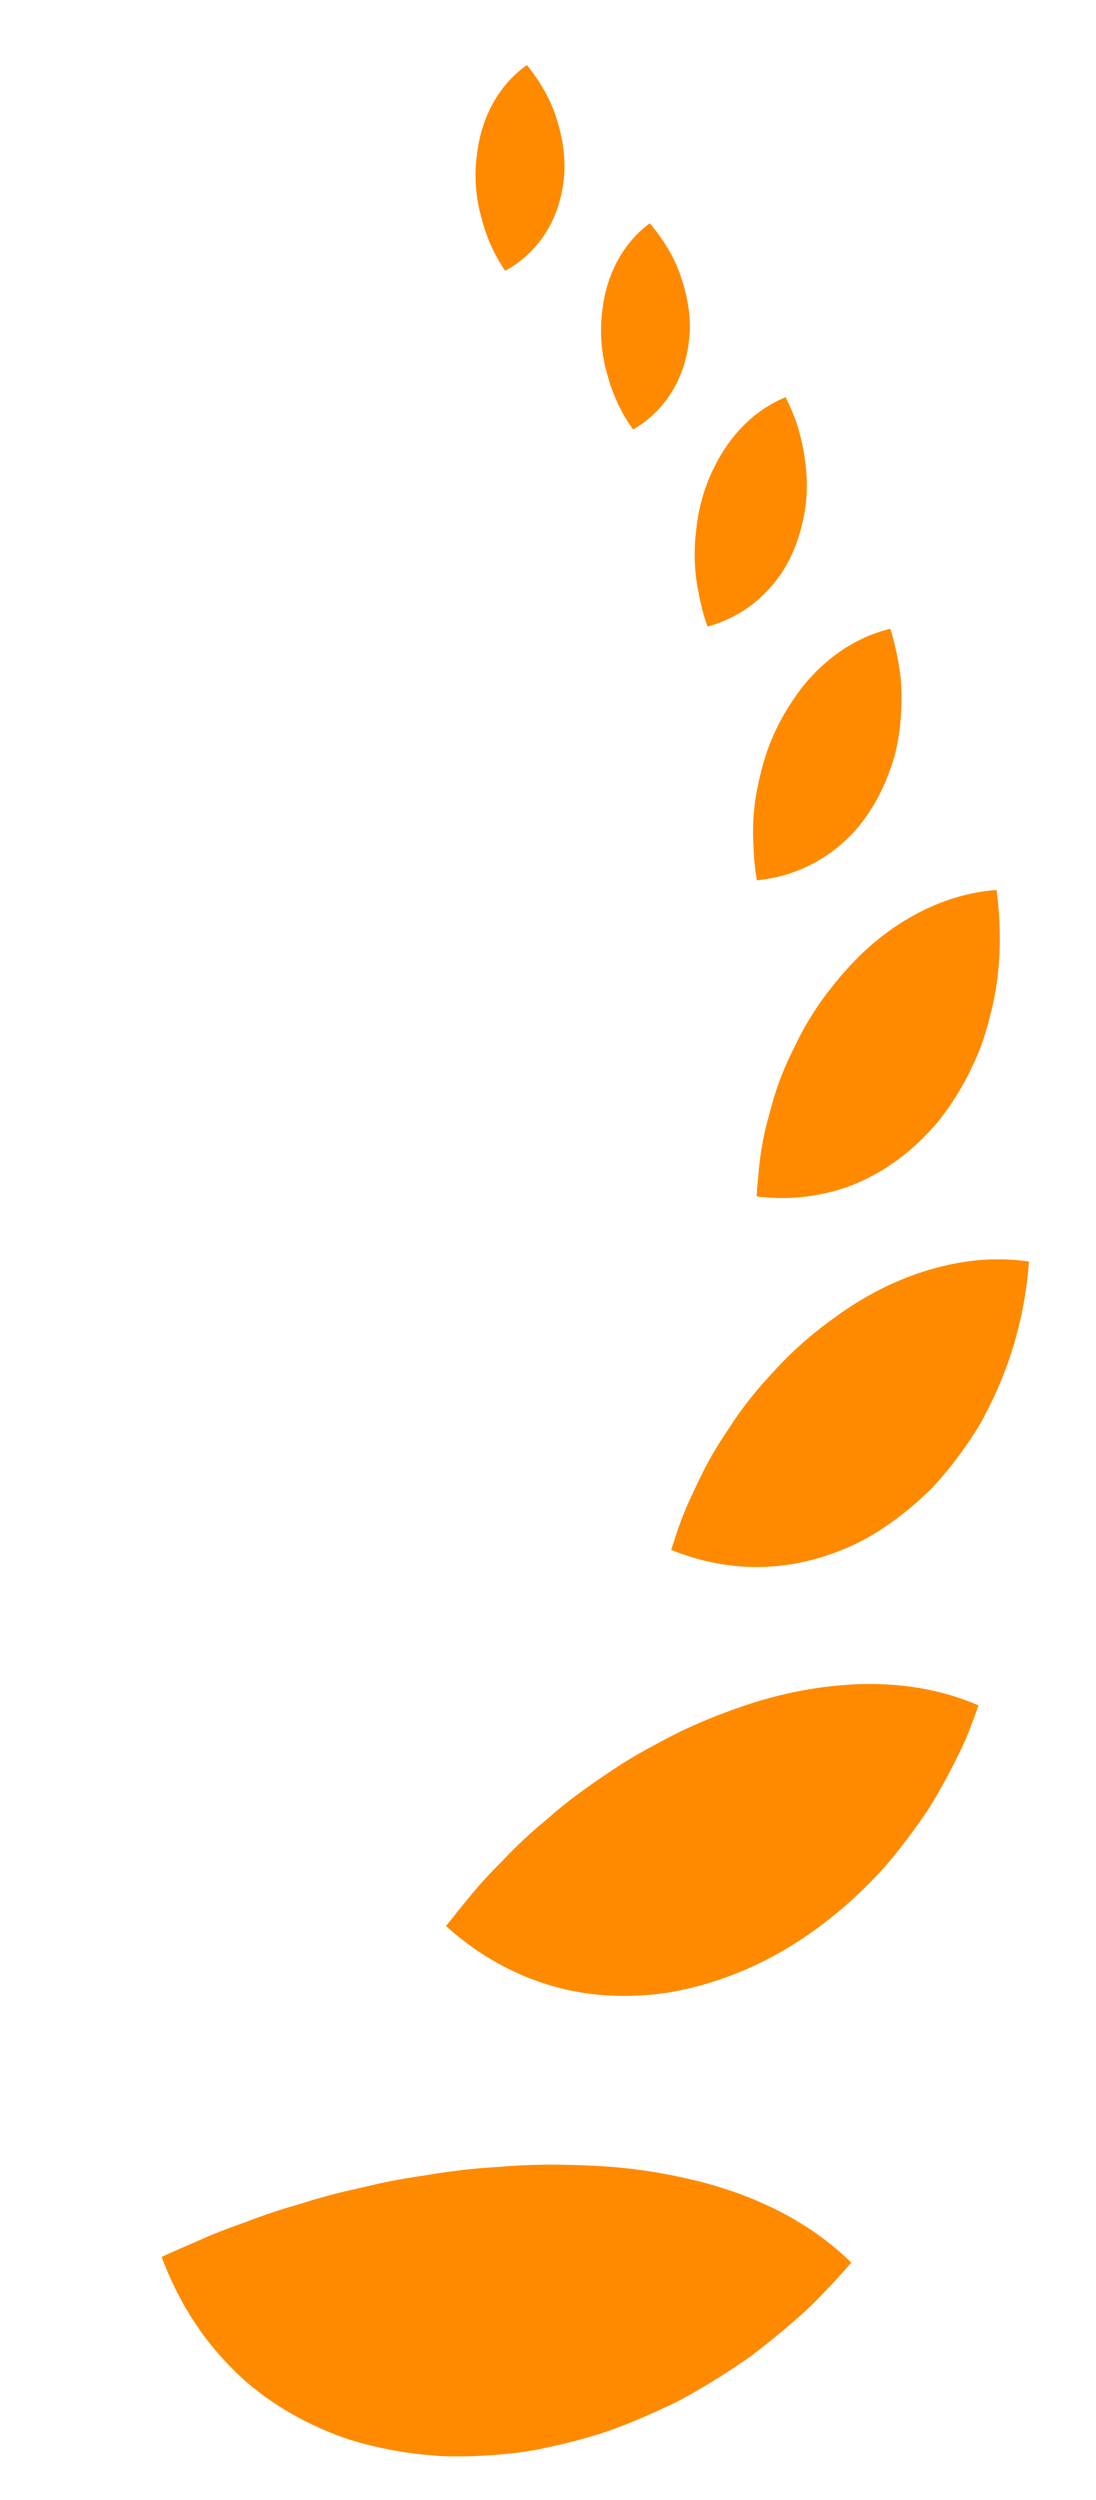
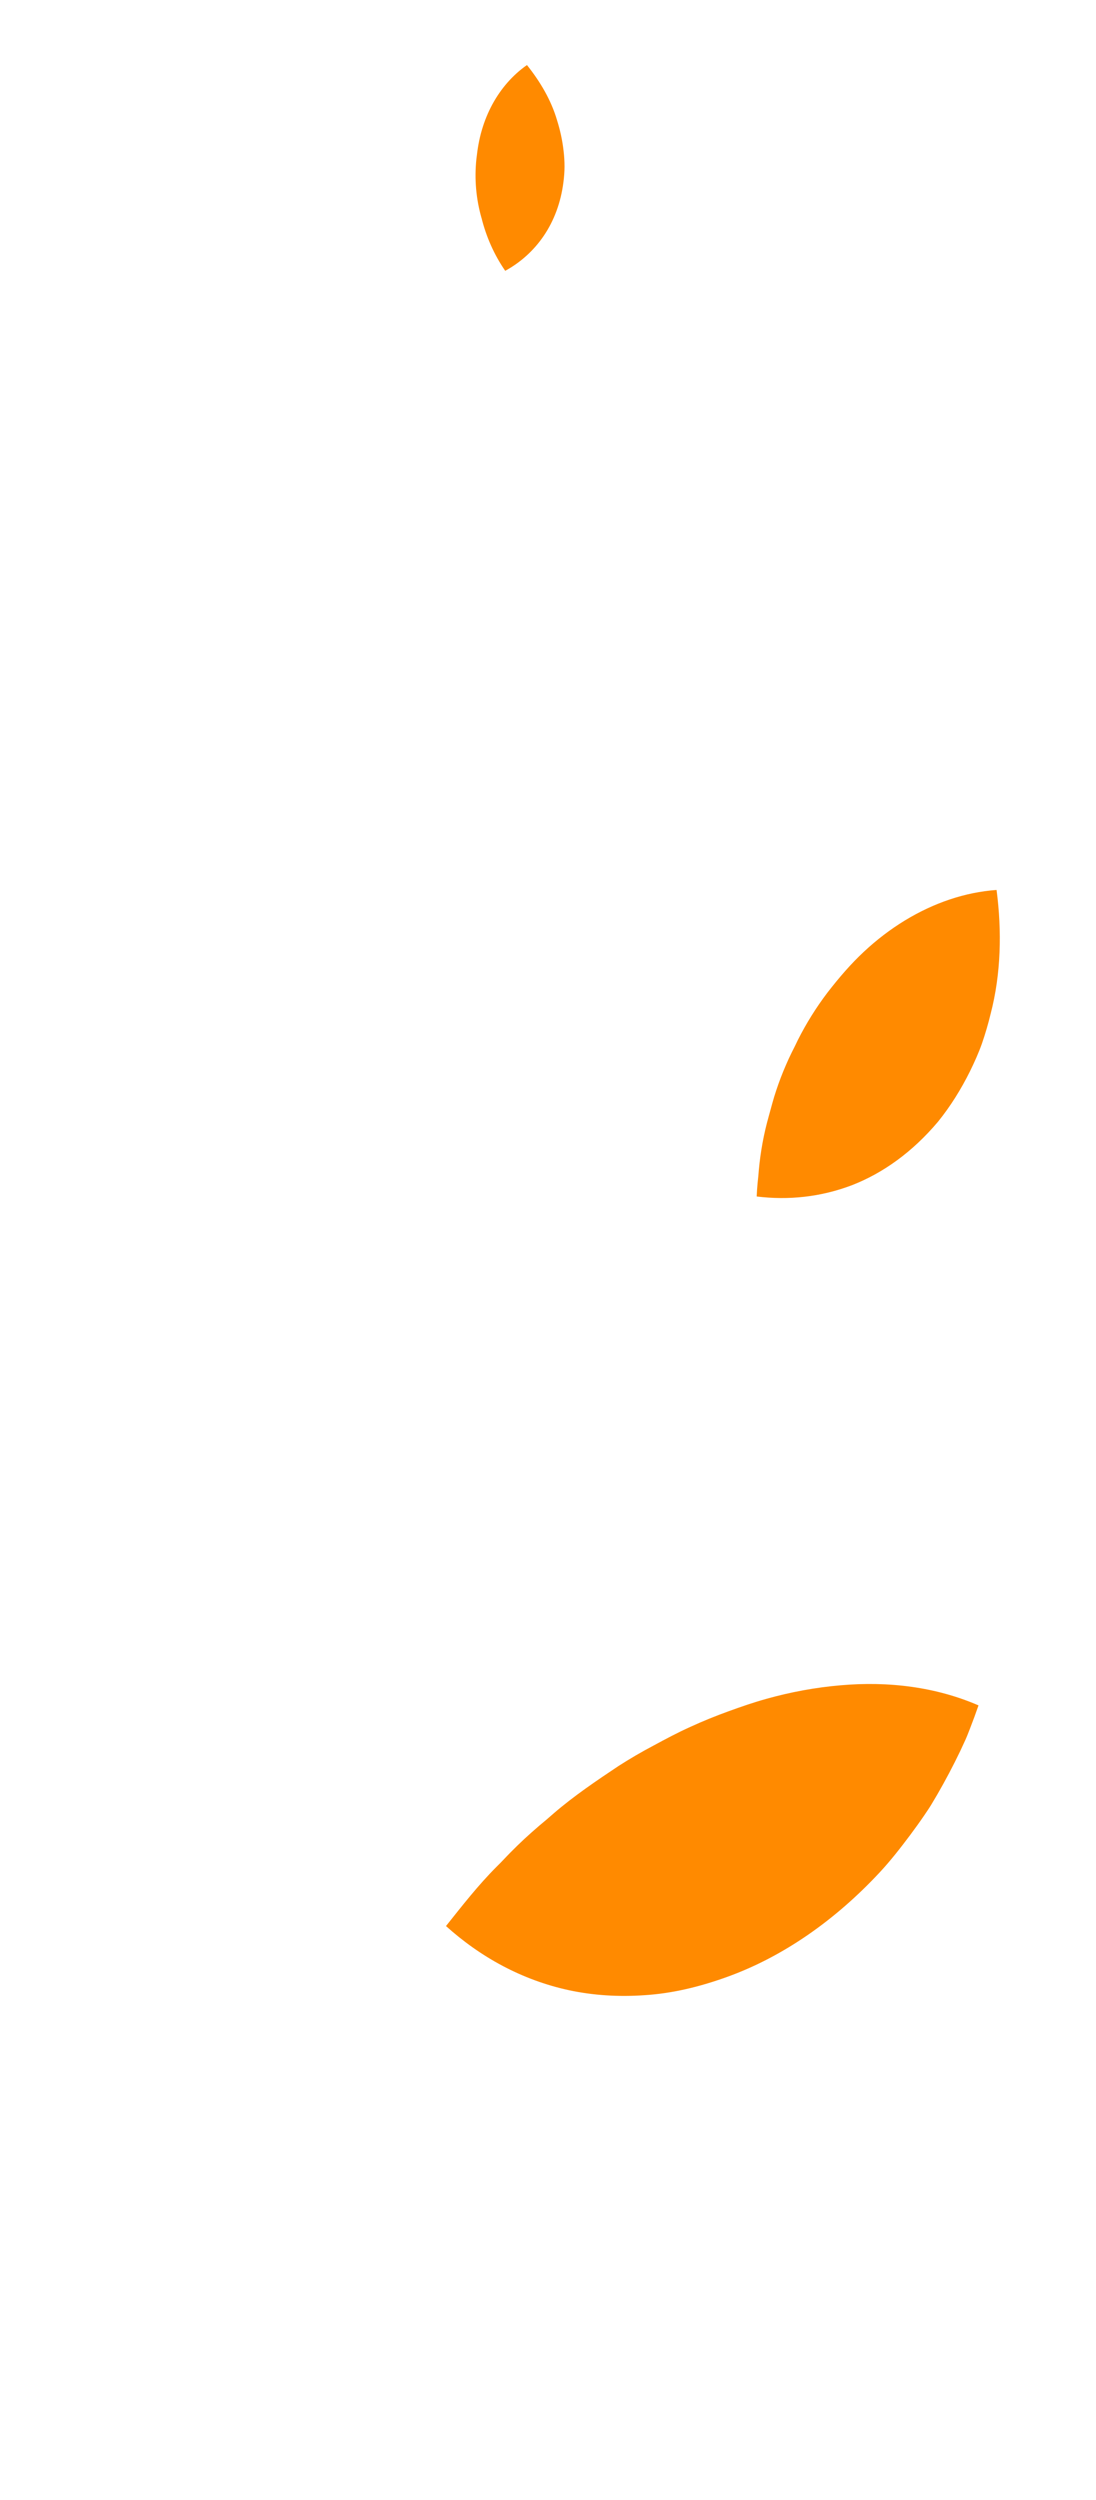
<svg xmlns="http://www.w3.org/2000/svg" width="25" height="57" viewBox="0 0 25 57" fill="none">
-   <path d="M16.129 49.784C15.971 49.74 15.81 49.701 15.647 49.665C15.484 49.628 15.315 49.592 15.146 49.562C14.808 49.5 14.463 49.452 14.113 49.419C13.938 49.403 13.762 49.39 13.584 49.381C13.406 49.371 13.23 49.369 13.045 49.361C12.678 49.349 12.306 49.351 11.932 49.368C11.746 49.377 11.56 49.389 11.377 49.405C11.191 49.418 11.003 49.43 10.819 49.448C10.449 49.483 10.087 49.531 9.733 49.593C9.37 49.645 9.012 49.705 8.663 49.781C8.488 49.818 8.318 49.864 8.143 49.902C7.967 49.94 7.794 49.98 7.622 50.025C7.45 50.069 7.28 50.116 7.112 50.167L6.861 50.246L6.607 50.319C6.269 50.419 5.938 50.533 5.614 50.66C5.285 50.776 4.958 50.896 4.64 51.036C4.324 51.182 4 51.308 3.687 51.459C3.903 52.037 4.184 52.589 4.541 53.102C4.719 53.358 4.917 53.603 5.135 53.837C5.351 54.069 5.591 54.297 5.846 54.494C6.357 54.895 6.951 55.236 7.632 55.501C7.975 55.637 8.328 55.734 8.706 55.815C9.083 55.896 9.481 55.954 9.901 55.987C10.112 56.008 10.316 56.006 10.527 56.006C10.737 56.004 10.949 55.996 11.162 55.981C11.589 55.952 12.028 55.905 12.452 55.81C12.88 55.721 13.312 55.607 13.745 55.472C14.171 55.329 14.589 55.154 15.008 54.965C15.216 54.868 15.429 54.771 15.63 54.66C15.831 54.548 16.031 54.431 16.229 54.31C16.428 54.189 16.625 54.064 16.819 53.933C16.916 53.868 17.015 53.803 17.109 53.734C17.202 53.664 17.295 53.593 17.387 53.521C17.755 53.233 18.113 52.928 18.459 52.61C18.793 52.282 19.113 51.94 19.418 51.588C18.54 50.723 17.398 50.132 16.129 49.784Z" fill="#FF8A00" />
  <path d="M17.47 38.737C17.183 38.817 16.905 38.913 16.616 39.018C16.326 39.123 16.036 39.24 15.749 39.372C15.46 39.502 15.188 39.647 14.913 39.796C14.636 39.942 14.367 40.099 14.11 40.264C13.604 40.601 13.093 40.947 12.639 41.337L12.47 41.484L12.297 41.629C12.183 41.727 12.07 41.827 11.961 41.928C11.851 42.03 11.745 42.134 11.64 42.24C11.535 42.346 11.437 42.456 11.329 42.56C10.907 42.982 10.543 43.45 10.173 43.914C10.954 44.617 11.9 45.145 12.988 45.379C13.527 45.493 14.101 45.533 14.707 45.49C15.319 45.451 15.935 45.308 16.579 45.076C17.87 44.612 19.056 43.773 20.06 42.697C20.311 42.428 20.536 42.139 20.759 41.842C20.87 41.693 20.979 41.542 21.084 41.388C21.136 41.31 21.19 41.233 21.238 41.154L21.381 40.913C21.567 40.591 21.742 40.26 21.904 39.922L22.022 39.667C22.06 39.582 22.093 39.495 22.127 39.408C22.195 39.234 22.259 39.059 22.32 38.883C21.355 38.465 20.277 38.327 19.17 38.425C18.609 38.473 18.038 38.577 17.469 38.737L17.47 38.737Z" fill="#FF8A00" />
-   <path d="M21.554 28.857C21.341 28.907 21.124 28.969 20.911 29.043C20.483 29.192 20.062 29.389 19.655 29.631C19.451 29.752 19.25 29.884 19.055 30.028C18.857 30.171 18.654 30.323 18.46 30.487C18.266 30.651 18.081 30.822 17.905 30.999C17.73 31.175 17.568 31.359 17.399 31.544C17.235 31.73 17.079 31.922 16.935 32.119C16.862 32.217 16.792 32.317 16.725 32.417C16.657 32.518 16.593 32.621 16.523 32.722C16.388 32.925 16.263 33.133 16.148 33.345C16.09 33.451 16.036 33.558 15.983 33.667C15.93 33.775 15.881 33.884 15.827 33.993C15.721 34.21 15.626 34.431 15.541 34.655C15.498 34.768 15.458 34.881 15.421 34.995L15.366 35.167L15.308 35.338C15.703 35.498 16.116 35.613 16.543 35.676C16.969 35.739 17.401 35.746 17.844 35.693C18.286 35.641 18.735 35.527 19.184 35.347C19.639 35.168 20.07 34.915 20.498 34.591C20.711 34.429 20.917 34.254 21.116 34.065C21.166 34.018 21.215 33.97 21.263 33.922C21.31 33.873 21.355 33.823 21.4 33.772C21.491 33.671 21.579 33.567 21.665 33.46C21.837 33.246 22 33.021 22.155 32.787C22.231 32.67 22.308 32.551 22.378 32.429C22.445 32.307 22.51 32.182 22.572 32.056C23.082 31.046 23.389 29.907 23.471 28.763C23.05 28.701 22.621 28.697 22.193 28.745C21.98 28.769 21.766 28.807 21.554 28.857L21.554 28.857Z" fill="#FF8A00" />
  <path d="M20.64 20.987C20.312 21.187 19.998 21.426 19.704 21.701C19.409 21.976 19.142 22.286 18.874 22.632C18.612 22.977 18.388 23.339 18.2 23.711L18.132 23.852L18.061 23.993C18.014 24.088 17.97 24.183 17.929 24.279C17.845 24.471 17.771 24.665 17.706 24.861C17.639 25.057 17.59 25.256 17.534 25.455C17.478 25.654 17.431 25.855 17.394 26.057C17.357 26.259 17.329 26.462 17.31 26.667L17.297 26.82L17.281 26.973C17.272 27.076 17.264 27.177 17.26 27.28C17.982 27.369 18.723 27.294 19.44 27.02C20.142 26.745 20.812 26.269 21.398 25.573C21.68 25.224 21.92 24.839 22.125 24.427C22.226 24.22 22.323 24.007 22.4 23.788C22.475 23.57 22.541 23.346 22.596 23.118C22.834 22.206 22.855 21.233 22.732 20.291C22.008 20.343 21.298 20.587 20.64 20.987L20.64 20.987Z" fill="#FF8A00" />
-   <path d="M18.268 15.709C18.178 15.826 18.095 15.949 18.012 16.078C17.928 16.207 17.85 16.343 17.777 16.484C17.63 16.766 17.514 17.057 17.426 17.353C17.38 17.501 17.349 17.648 17.312 17.799C17.277 17.95 17.248 18.101 17.227 18.253C17.184 18.556 17.169 18.861 17.181 19.164C17.191 19.315 17.192 19.468 17.206 19.619C17.219 19.77 17.239 19.92 17.266 20.07C17.802 20.019 18.325 19.847 18.798 19.542C19.034 19.39 19.259 19.204 19.465 18.984C19.664 18.765 19.845 18.513 20.002 18.227C20.159 17.941 20.285 17.636 20.381 17.319C20.431 17.159 20.463 16.998 20.491 16.835C20.518 16.671 20.537 16.506 20.549 16.339C20.561 16.172 20.565 16.003 20.563 15.835C20.56 15.666 20.554 15.496 20.528 15.329C20.482 14.993 20.409 14.66 20.309 14.336C19.785 14.461 19.293 14.719 18.863 15.084C18.647 15.266 18.448 15.476 18.268 15.709L18.268 15.709Z" fill="#FF8A00" />
-   <path d="M15.893 11.975C15.878 12.105 15.863 12.237 15.854 12.369C15.846 12.501 15.843 12.632 15.847 12.762C15.854 13.023 15.885 13.282 15.939 13.535C15.987 13.791 16.05 14.043 16.139 14.286C16.583 14.165 16.998 13.944 17.352 13.619C17.529 13.457 17.691 13.269 17.834 13.056C17.974 12.844 18.089 12.608 18.181 12.347C18.363 11.826 18.445 11.254 18.385 10.693C18.359 10.412 18.308 10.129 18.233 9.853C18.198 9.714 18.15 9.579 18.096 9.447C18.043 9.315 17.984 9.184 17.92 9.056C17.494 9.23 17.114 9.511 16.801 9.874C16.643 10.056 16.507 10.256 16.383 10.479C16.258 10.701 16.151 10.942 16.067 11.199C15.983 11.455 15.925 11.715 15.893 11.975L15.893 11.975Z" fill="#FF8A00" />
-   <path d="M13.87 8.598C13.989 9.029 14.182 9.435 14.442 9.793C15.127 9.395 15.622 8.688 15.719 7.739C15.731 7.62 15.738 7.5 15.736 7.382C15.732 7.265 15.722 7.147 15.706 7.031C15.674 6.796 15.618 6.563 15.541 6.336C15.395 5.876 15.132 5.459 14.822 5.09C14.503 5.325 14.242 5.639 14.054 6.007C13.961 6.191 13.885 6.389 13.829 6.598C13.772 6.808 13.742 7.023 13.721 7.257C13.684 7.721 13.739 8.174 13.87 8.598L13.87 8.598Z" fill="#FF8A00" />
  <path d="M10.983 4.967C11.091 5.401 11.273 5.811 11.524 6.175C12.219 5.794 12.732 5.1 12.852 4.154C12.867 4.035 12.877 3.916 12.877 3.798C12.877 3.68 12.87 3.563 12.856 3.445C12.83 3.21 12.78 2.976 12.708 2.747C12.573 2.283 12.321 1.86 12.02 1.483C11.695 1.71 11.427 2.018 11.23 2.381C11.132 2.563 11.051 2.759 10.991 2.966C10.929 3.174 10.893 3.389 10.867 3.623C10.818 4.085 10.861 4.54 10.982 4.966L10.983 4.967Z" fill="#FF8A00" />
</svg>